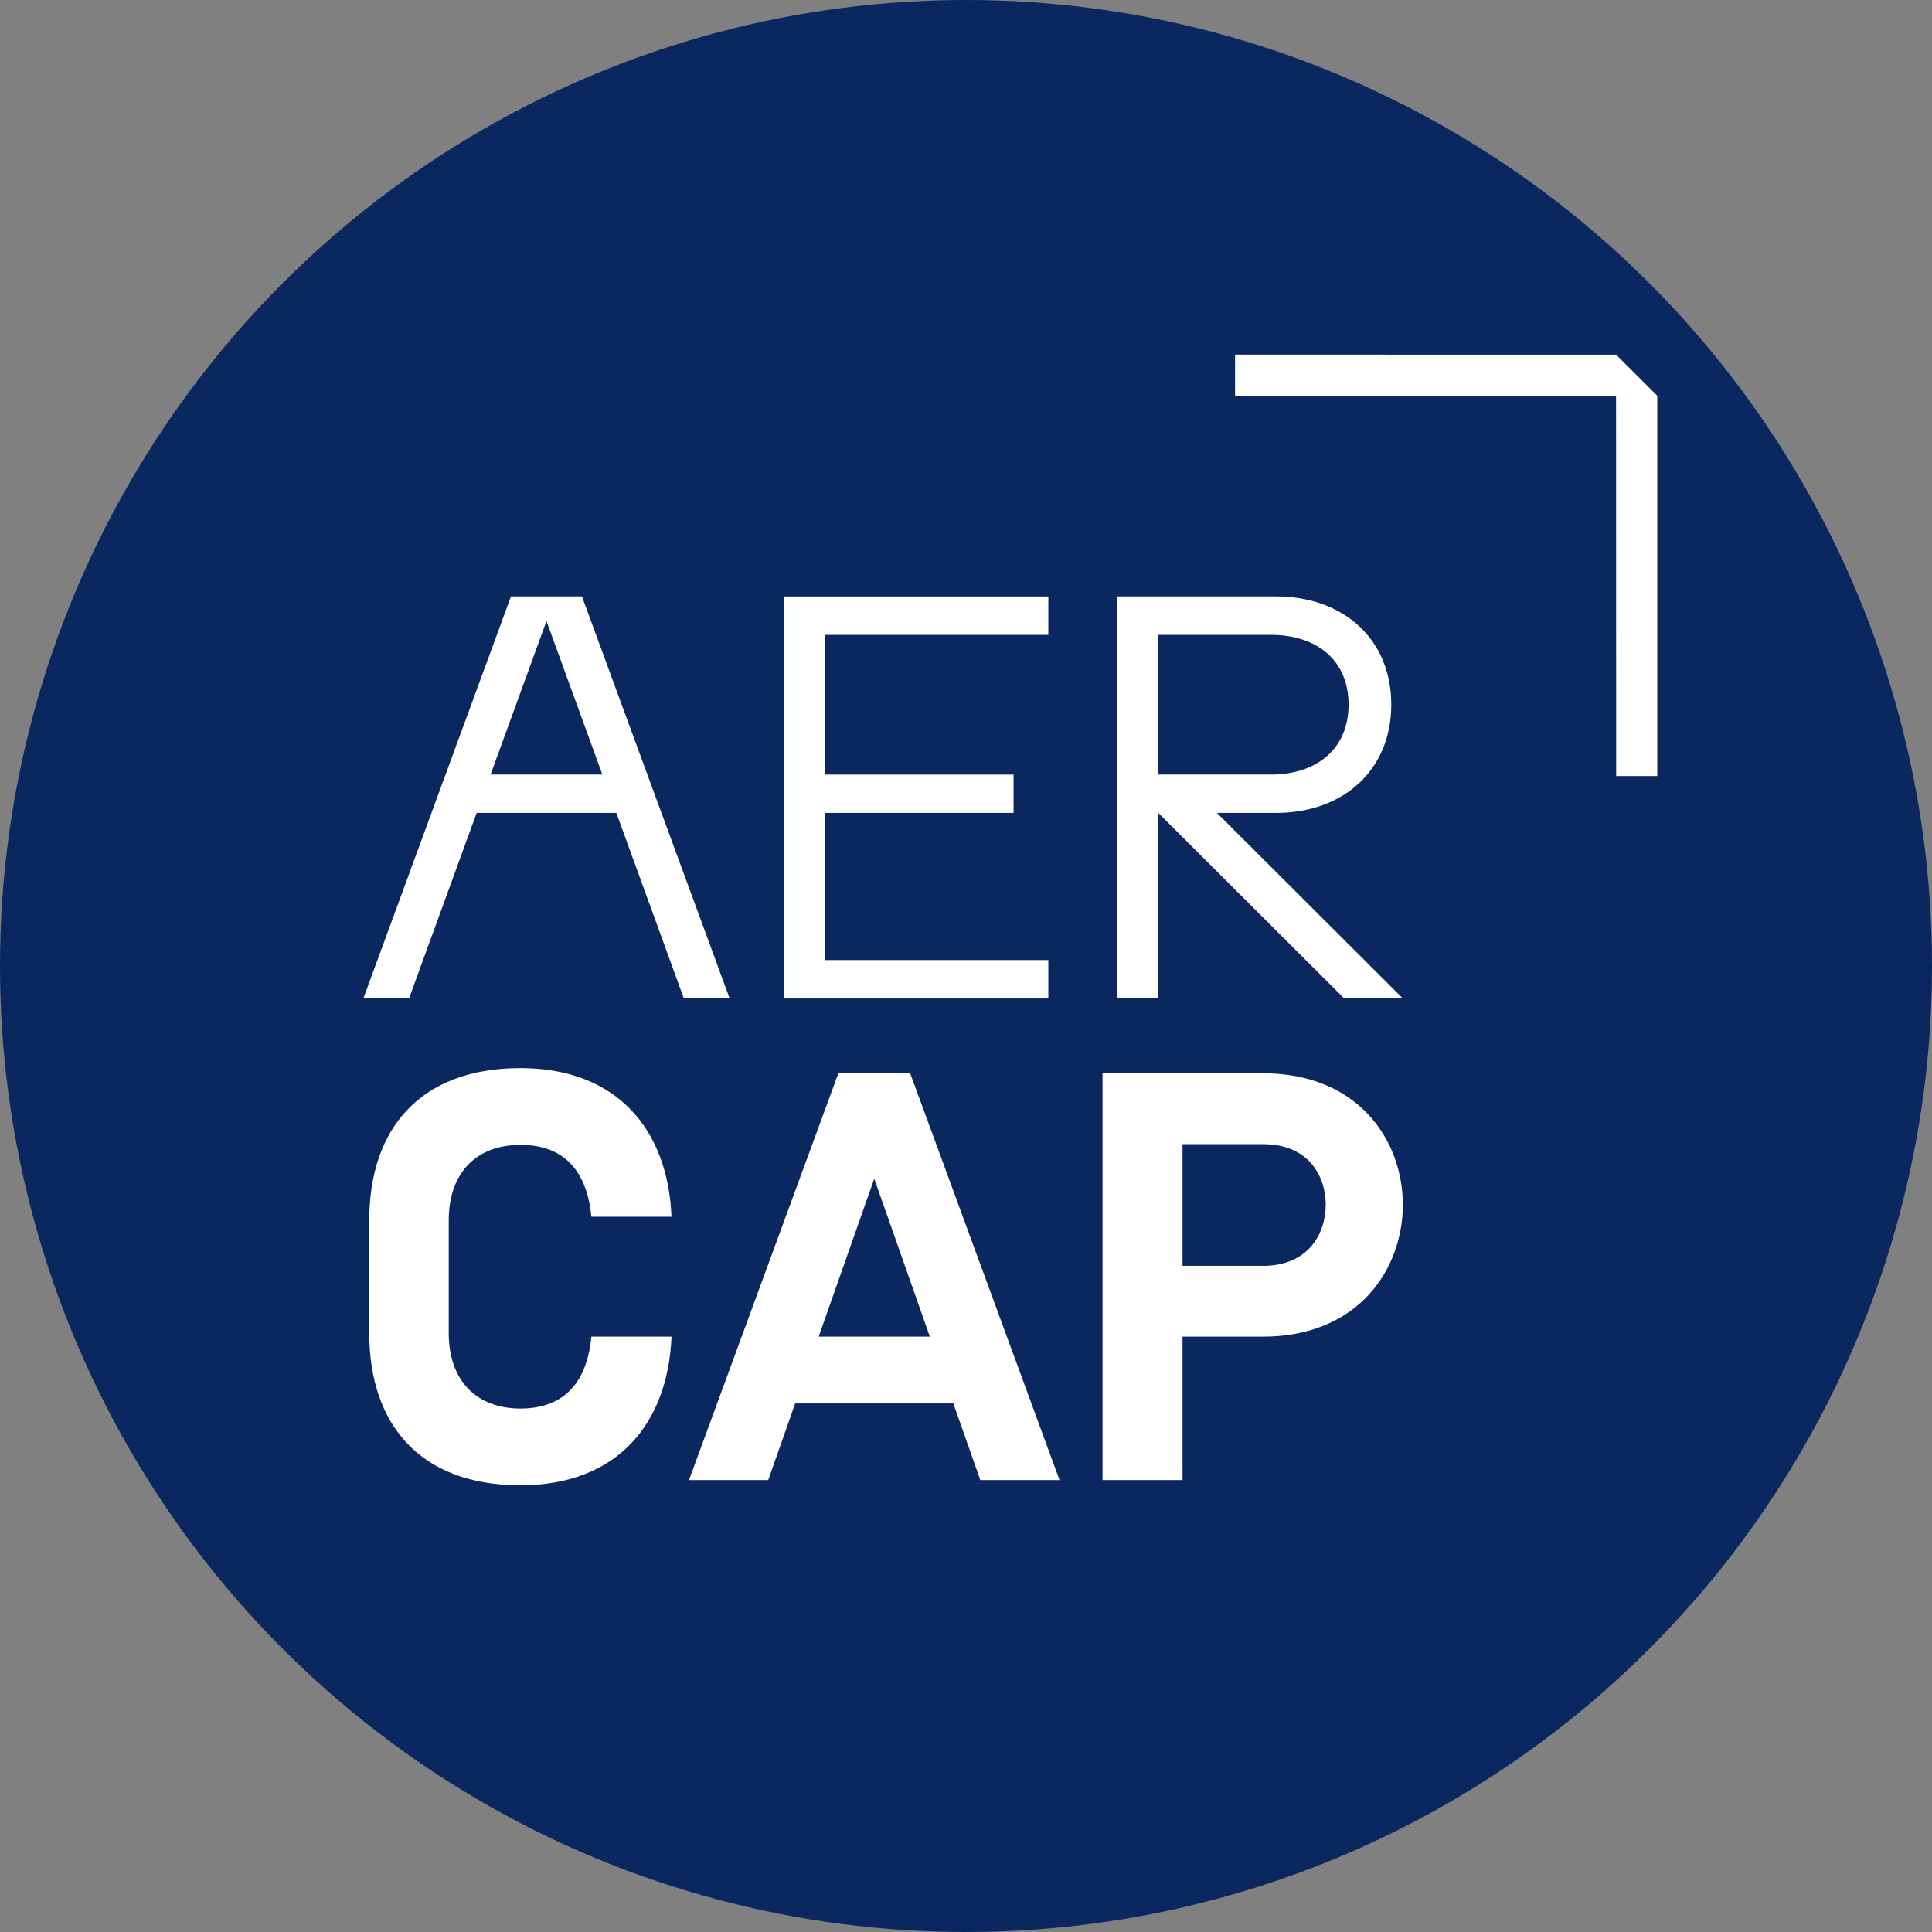
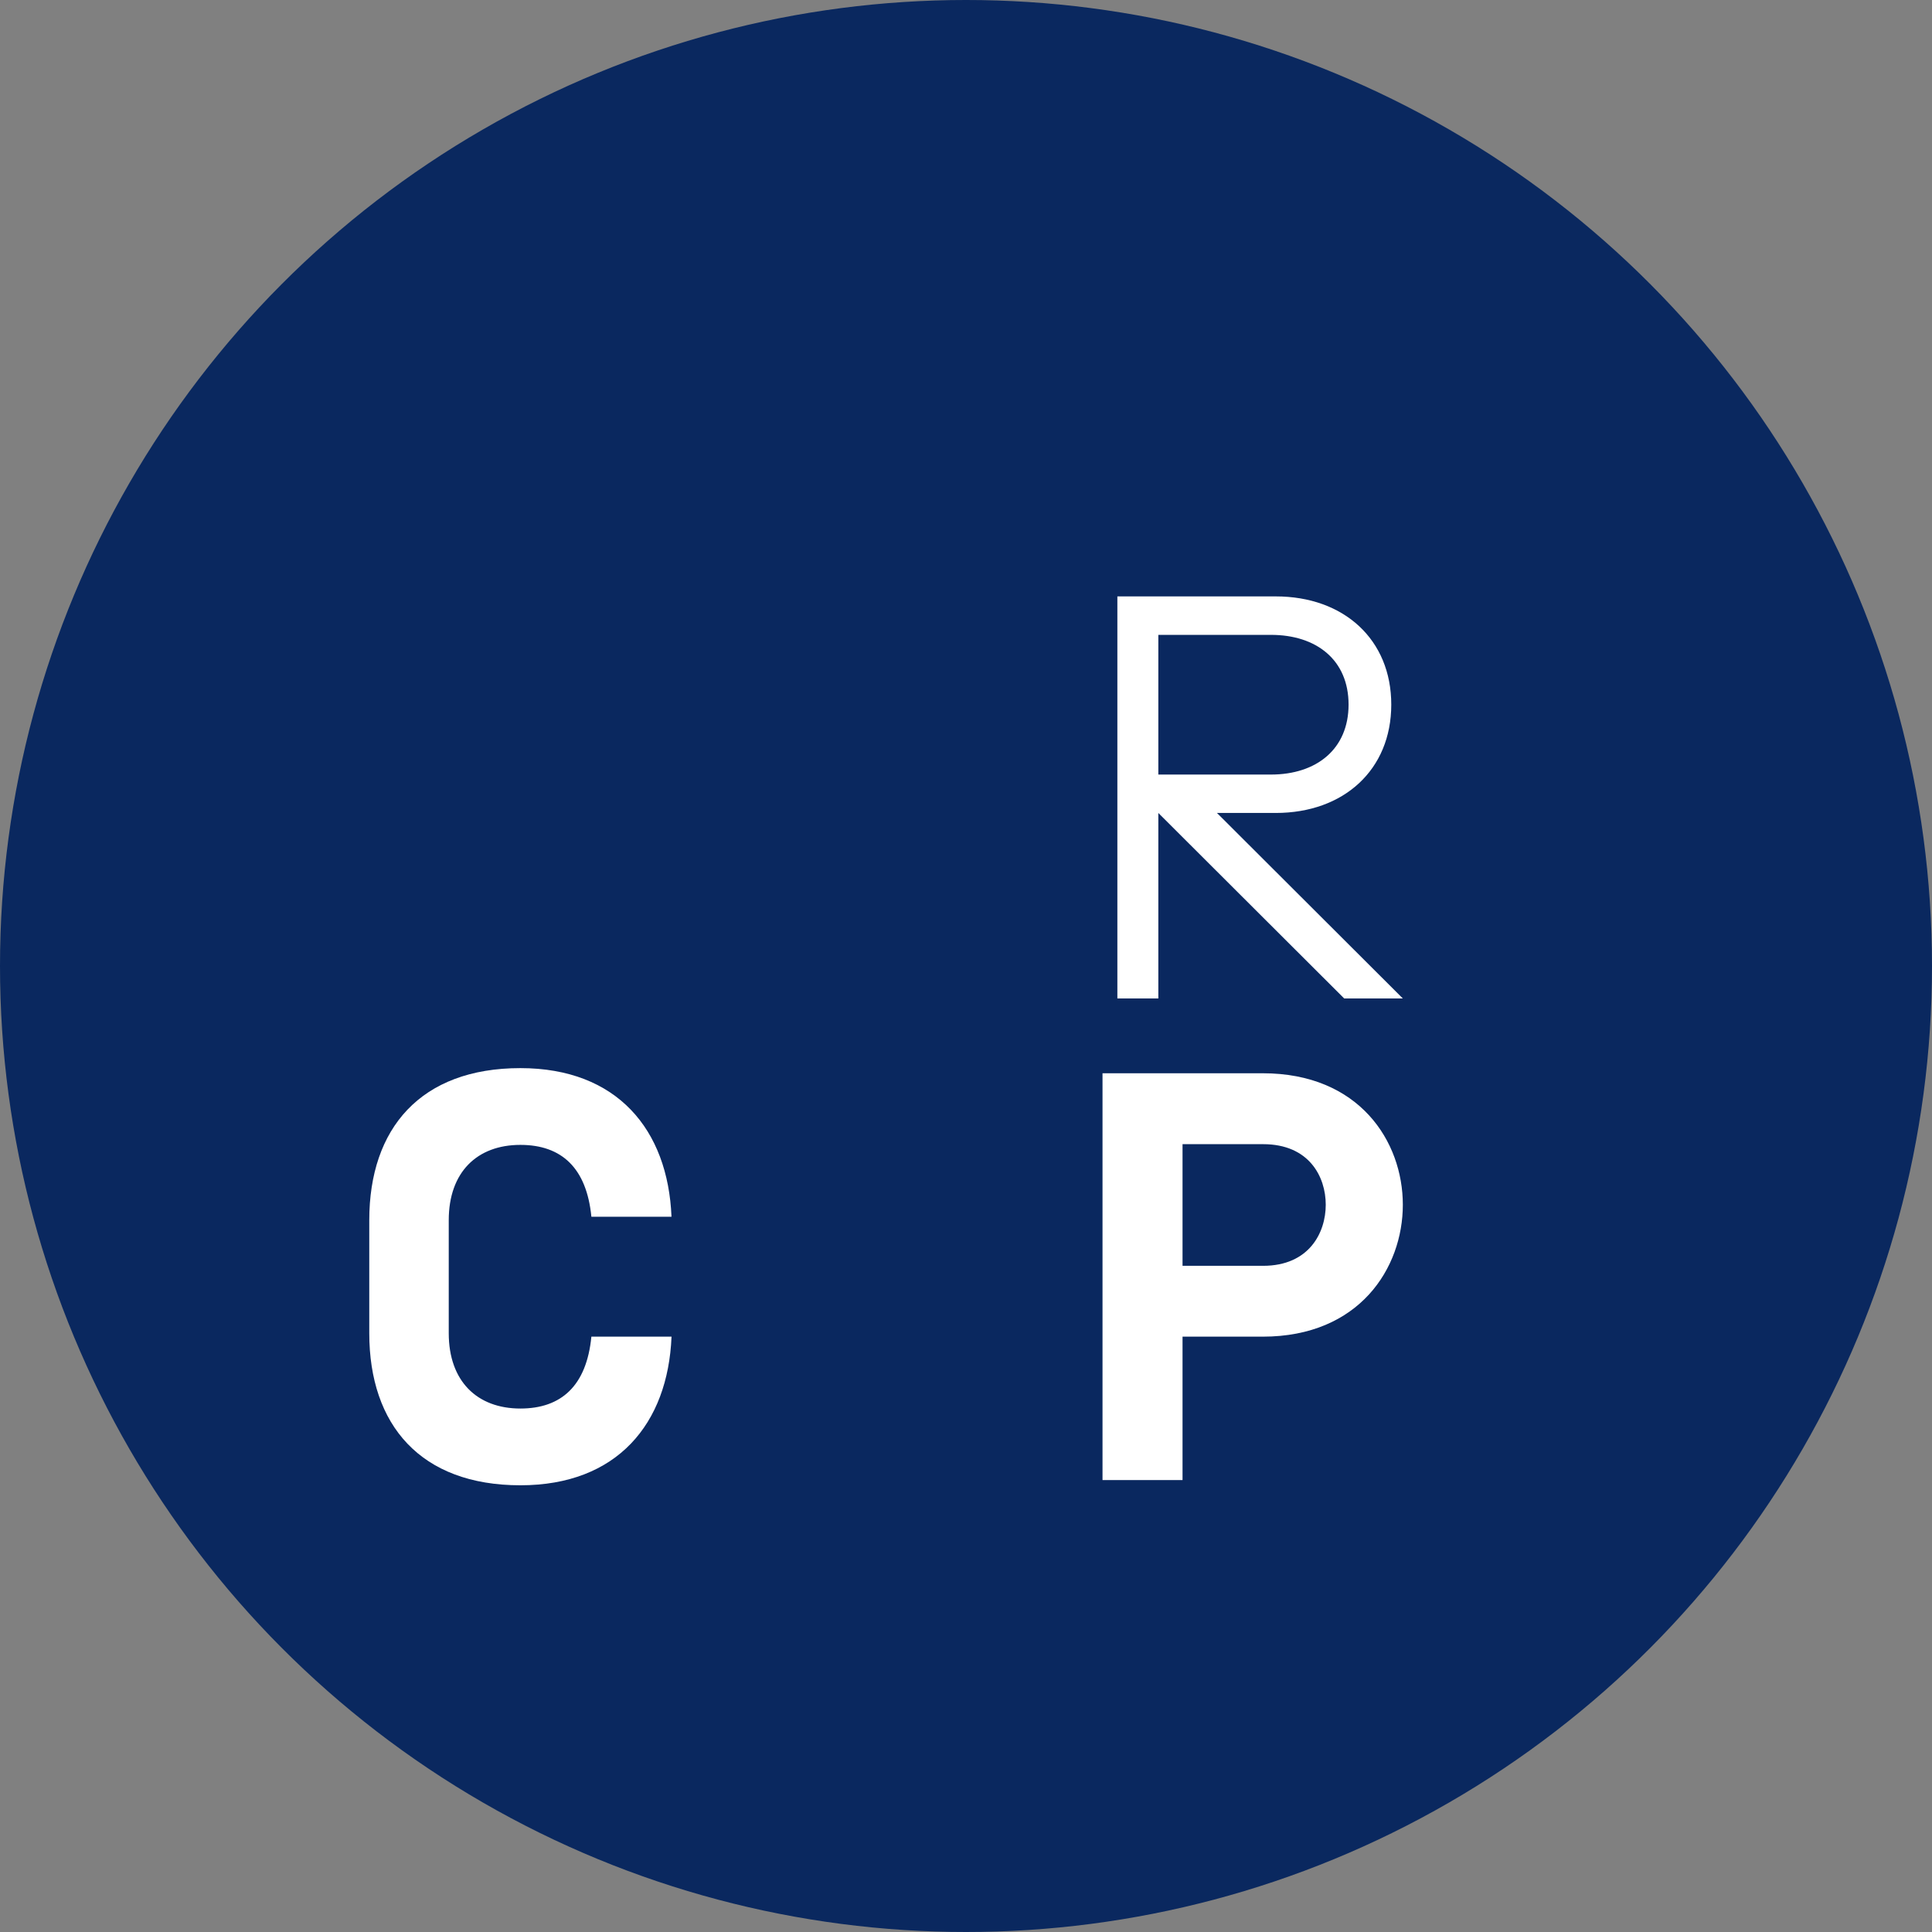
<svg xmlns="http://www.w3.org/2000/svg" id="Layer_1" data-name="Layer 1" viewBox="0 0 300 300" width="300" height="300">
  <rect x="0" y="0" width="300" height="300" fill="#808080" stroke="none" />
  <defs>
    <clipPath id="bz_circular_clip">
      <circle cx="150.0" cy="150.0" r="150.0" />
    </clipPath>
  </defs>
  <g clip-path="url(#bz_circular_clip)">
    <title>AER_Mark_Composit_Light</title>
    <rect x="-0.5" y="-0.5" width="301" height="301" fill="#0a285f" />
-     <path id="Vector_2" data-name="Vector 2" d="M250.957,120.504h6.383V61.453l-6.398-6.385H191.781V61.446h59.161Z" fill="#fff" />
    <path id="Vector" d="M183.624,207.555h12.456c14.999,0,21.752-10.655,21.752-20.481S211.079,166.655,196.079,166.655H171.198v63.168h12.426Zm0-29.889H196.131c7.153,0,9.73,5.059,9.73,9.408s-2.596,9.482-9.73,9.482H183.624Z" fill="#fff" />
-     <path id="Vector_4" data-name="Vector 4" d="M123.475,217.925h24.559l4.19,11.898h12.3l-23.194-63.168H130.183L106.988,229.823h12.3Zm12.278-34.896,8.632,24.526H127.123Z" fill="#fff" />
    <path id="Vector_5" data-name="Vector 5" d="M80.809,230.634c15.025,0,22.912-9.559,23.465-23.079H91.829c-.741,7.609-4.661,11.162-11.024,11.162-6.726,0-11.124-4.249-11.124-11.698V189.472c0-7.45,4.387-11.695,11.124-11.695,6.363,0,10.283,3.55,11.024,11.159h12.441c-.552-13.52-8.44-23.079-23.465-23.079-15.485,0-23.465,9.356-23.465,23.616V207.018C57.34,221.278,65.32,230.634,80.809,230.634Z" fill="#fff" />
-     <path id="Vector_3" data-name="Vector 3" d="M162.784,149.083H128.143V126.236h29.242v-5.958H128.143V98.583h34.641V92.621H121.781v62.425h41.003Z" fill="#fff" />
    <path id="Vector_6" data-name="Vector 6" d="M198.096,126.236c10.584,0,17.94-6.723,17.94-16.826S208.68,92.609,198.096,92.609h-24.592v62.432H179.866V126.236l28.861,28.805h9.104l-28.861-28.805ZM179.866,98.582h17.482c7.099,0,12.057,3.925,12.057,10.824,0,6.899-4.958,10.867-12.057,10.867H179.866Z" fill="#fff" />
-     <path id="Vector_7" data-name="Vector 7" d="M74.012,126.236H95.709l10.482,28.805h7.11L90.362,92.609H79.345l-22.924,62.432H63.516Zm10.845-29.797,8.675,23.835H76.178Z" fill="#fff" />
  </g>
</svg>